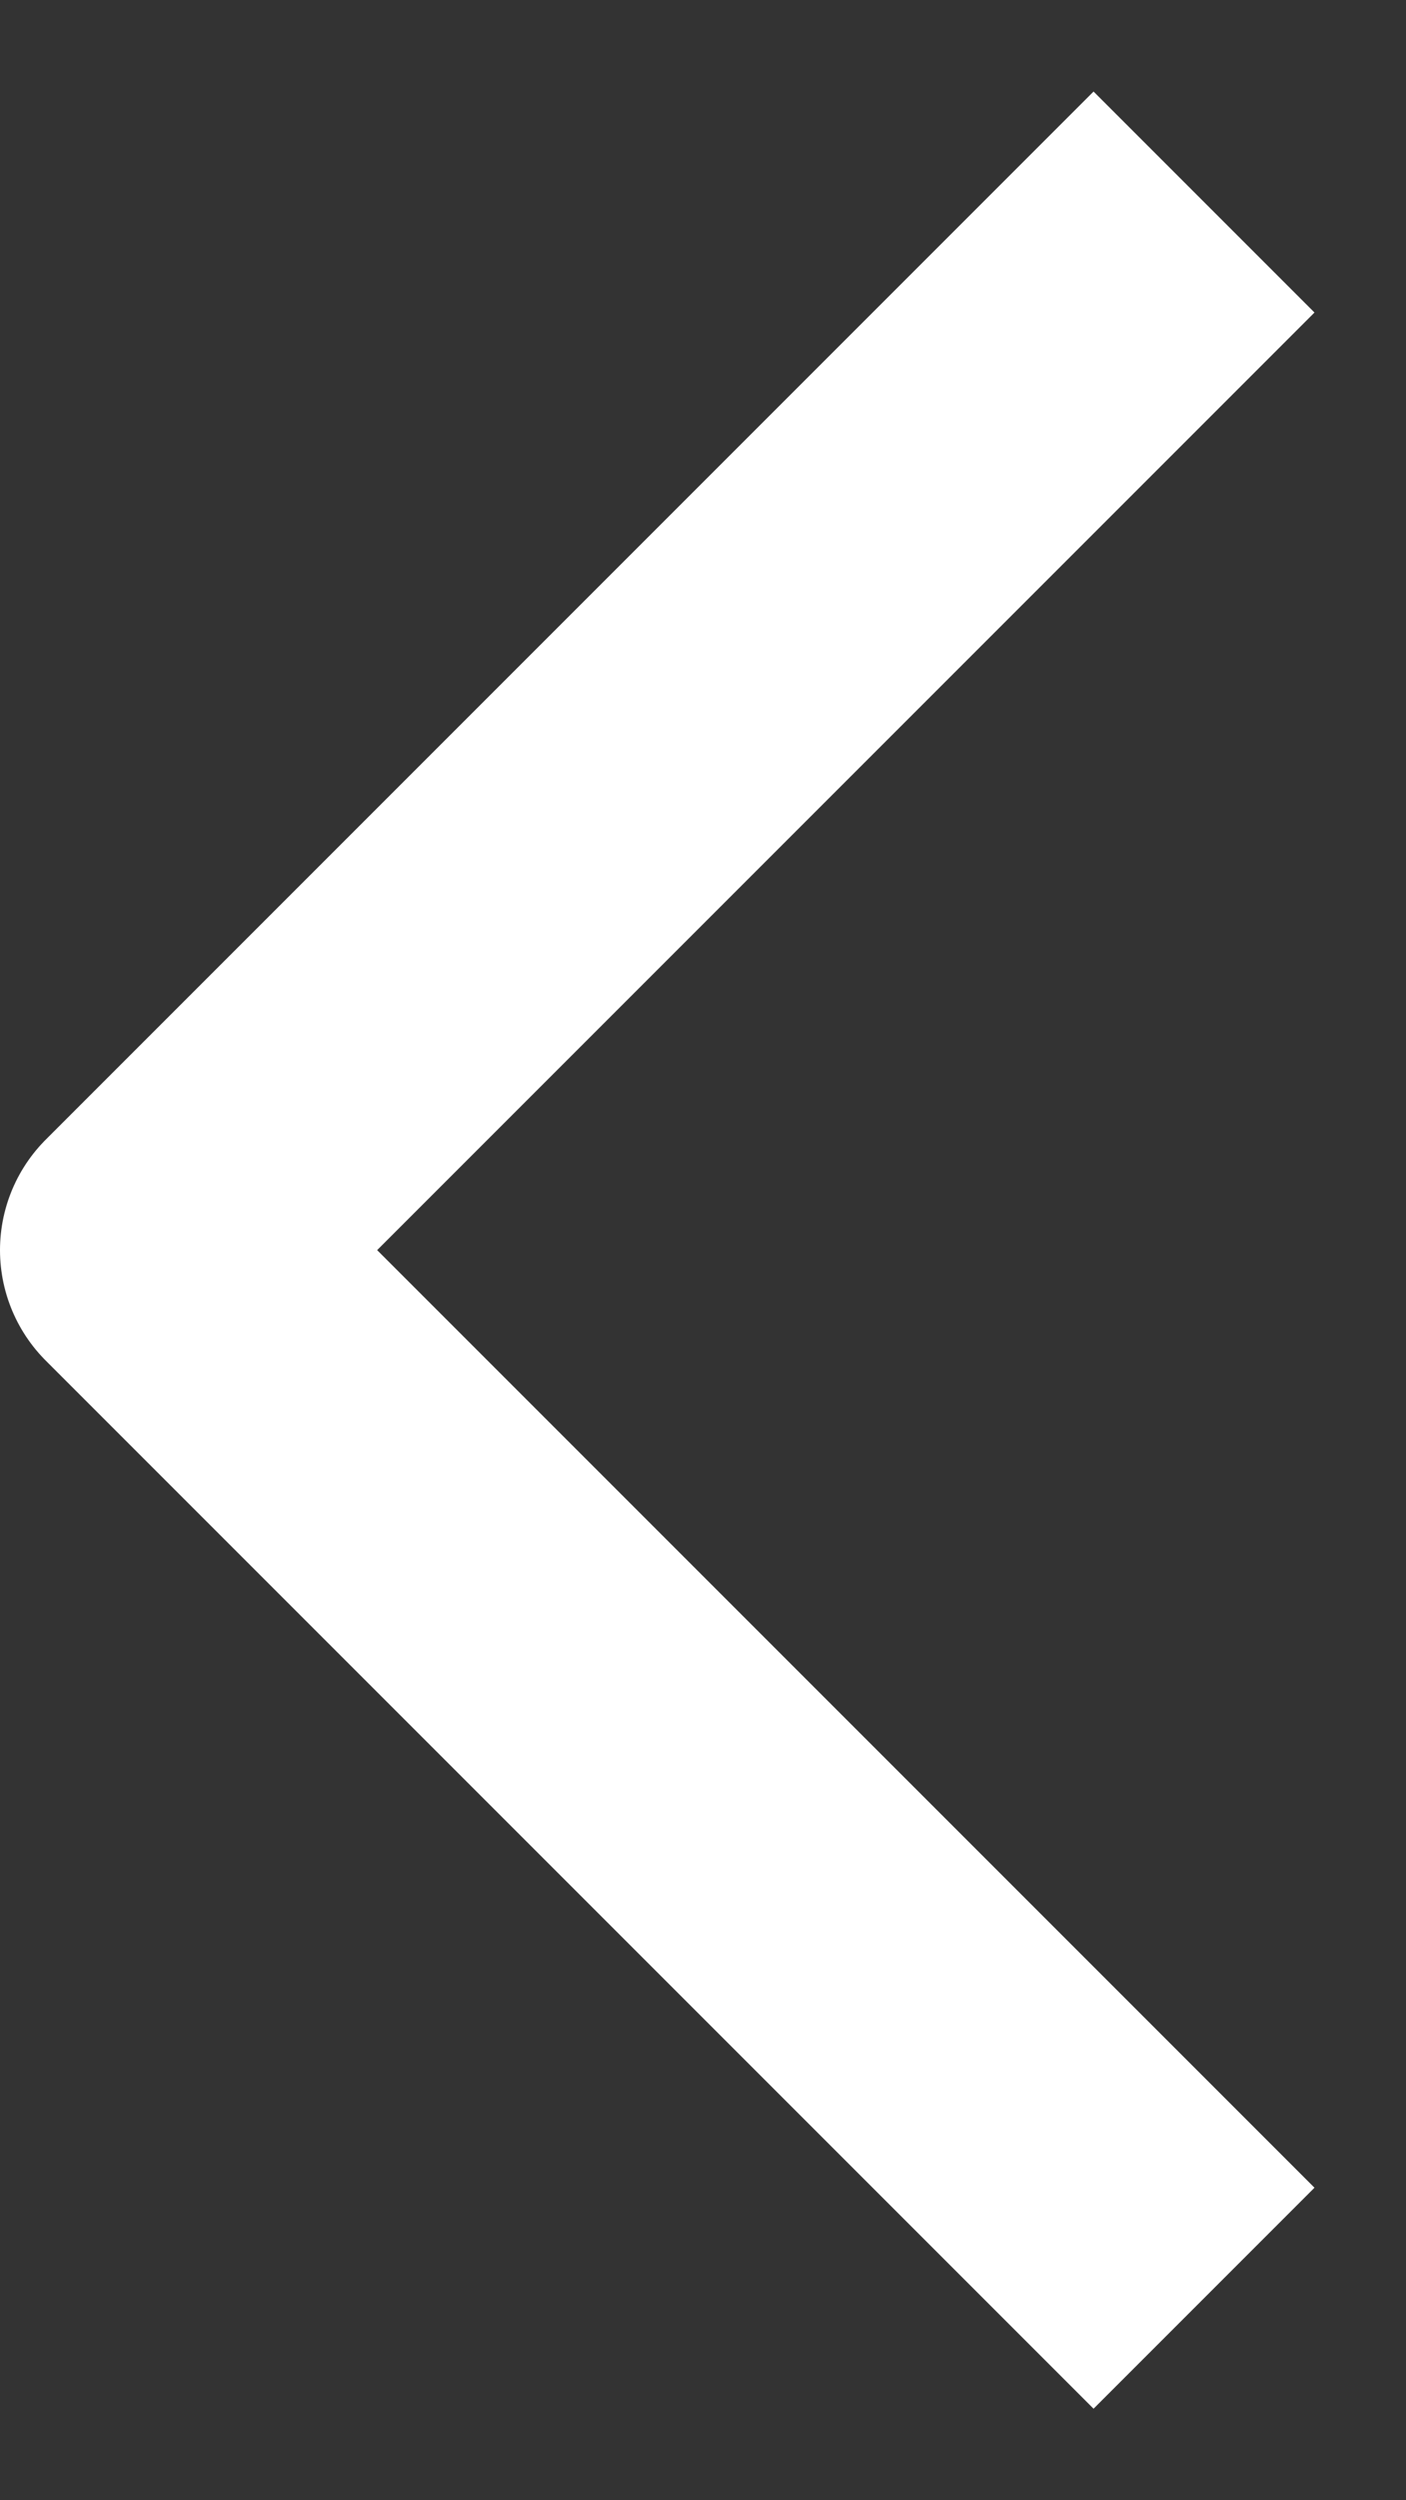
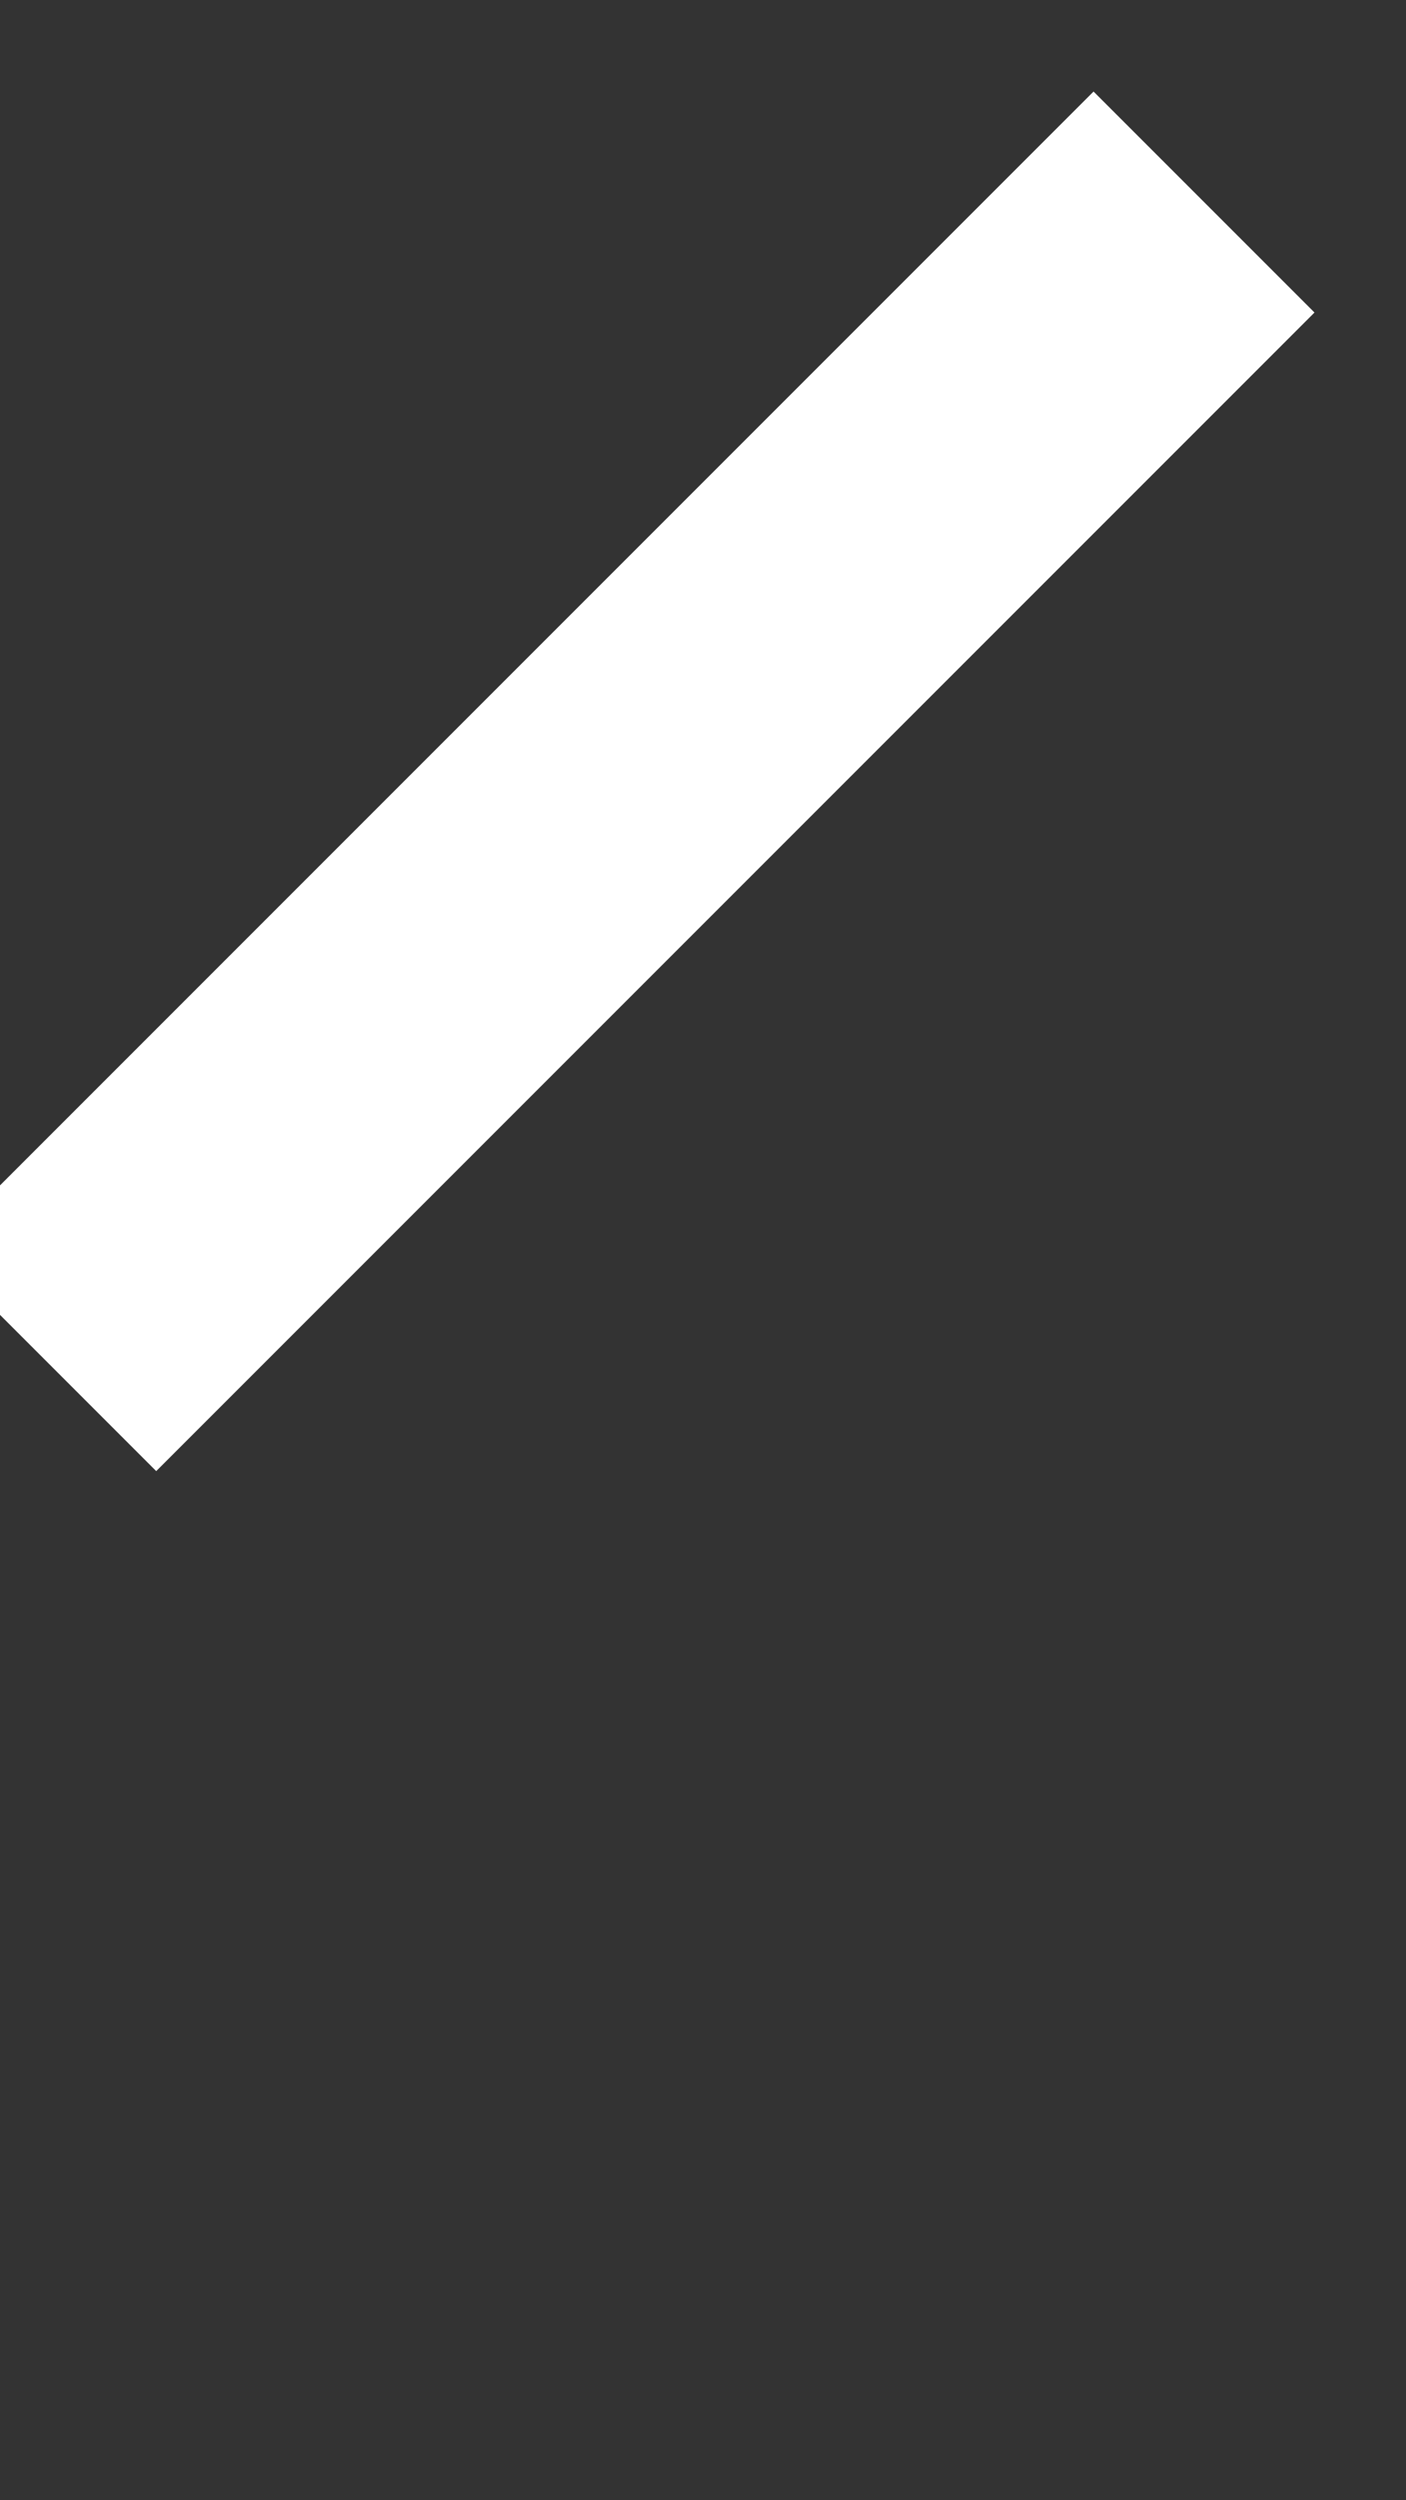
<svg xmlns="http://www.w3.org/2000/svg" width="9" height="16" viewBox="0 0 9 16" fill="none">
  <rect x="0" y="0" width="9" height="16" fill="#333333" stroke="none" />
-   <path d="M7 2L1 8L7 14" stroke="white" stroke-width="2" stroke-linecap="square" stroke-linejoin="round" />
+   <path d="M7 2L1 8" stroke="white" stroke-width="2" stroke-linecap="square" stroke-linejoin="round" />
</svg>